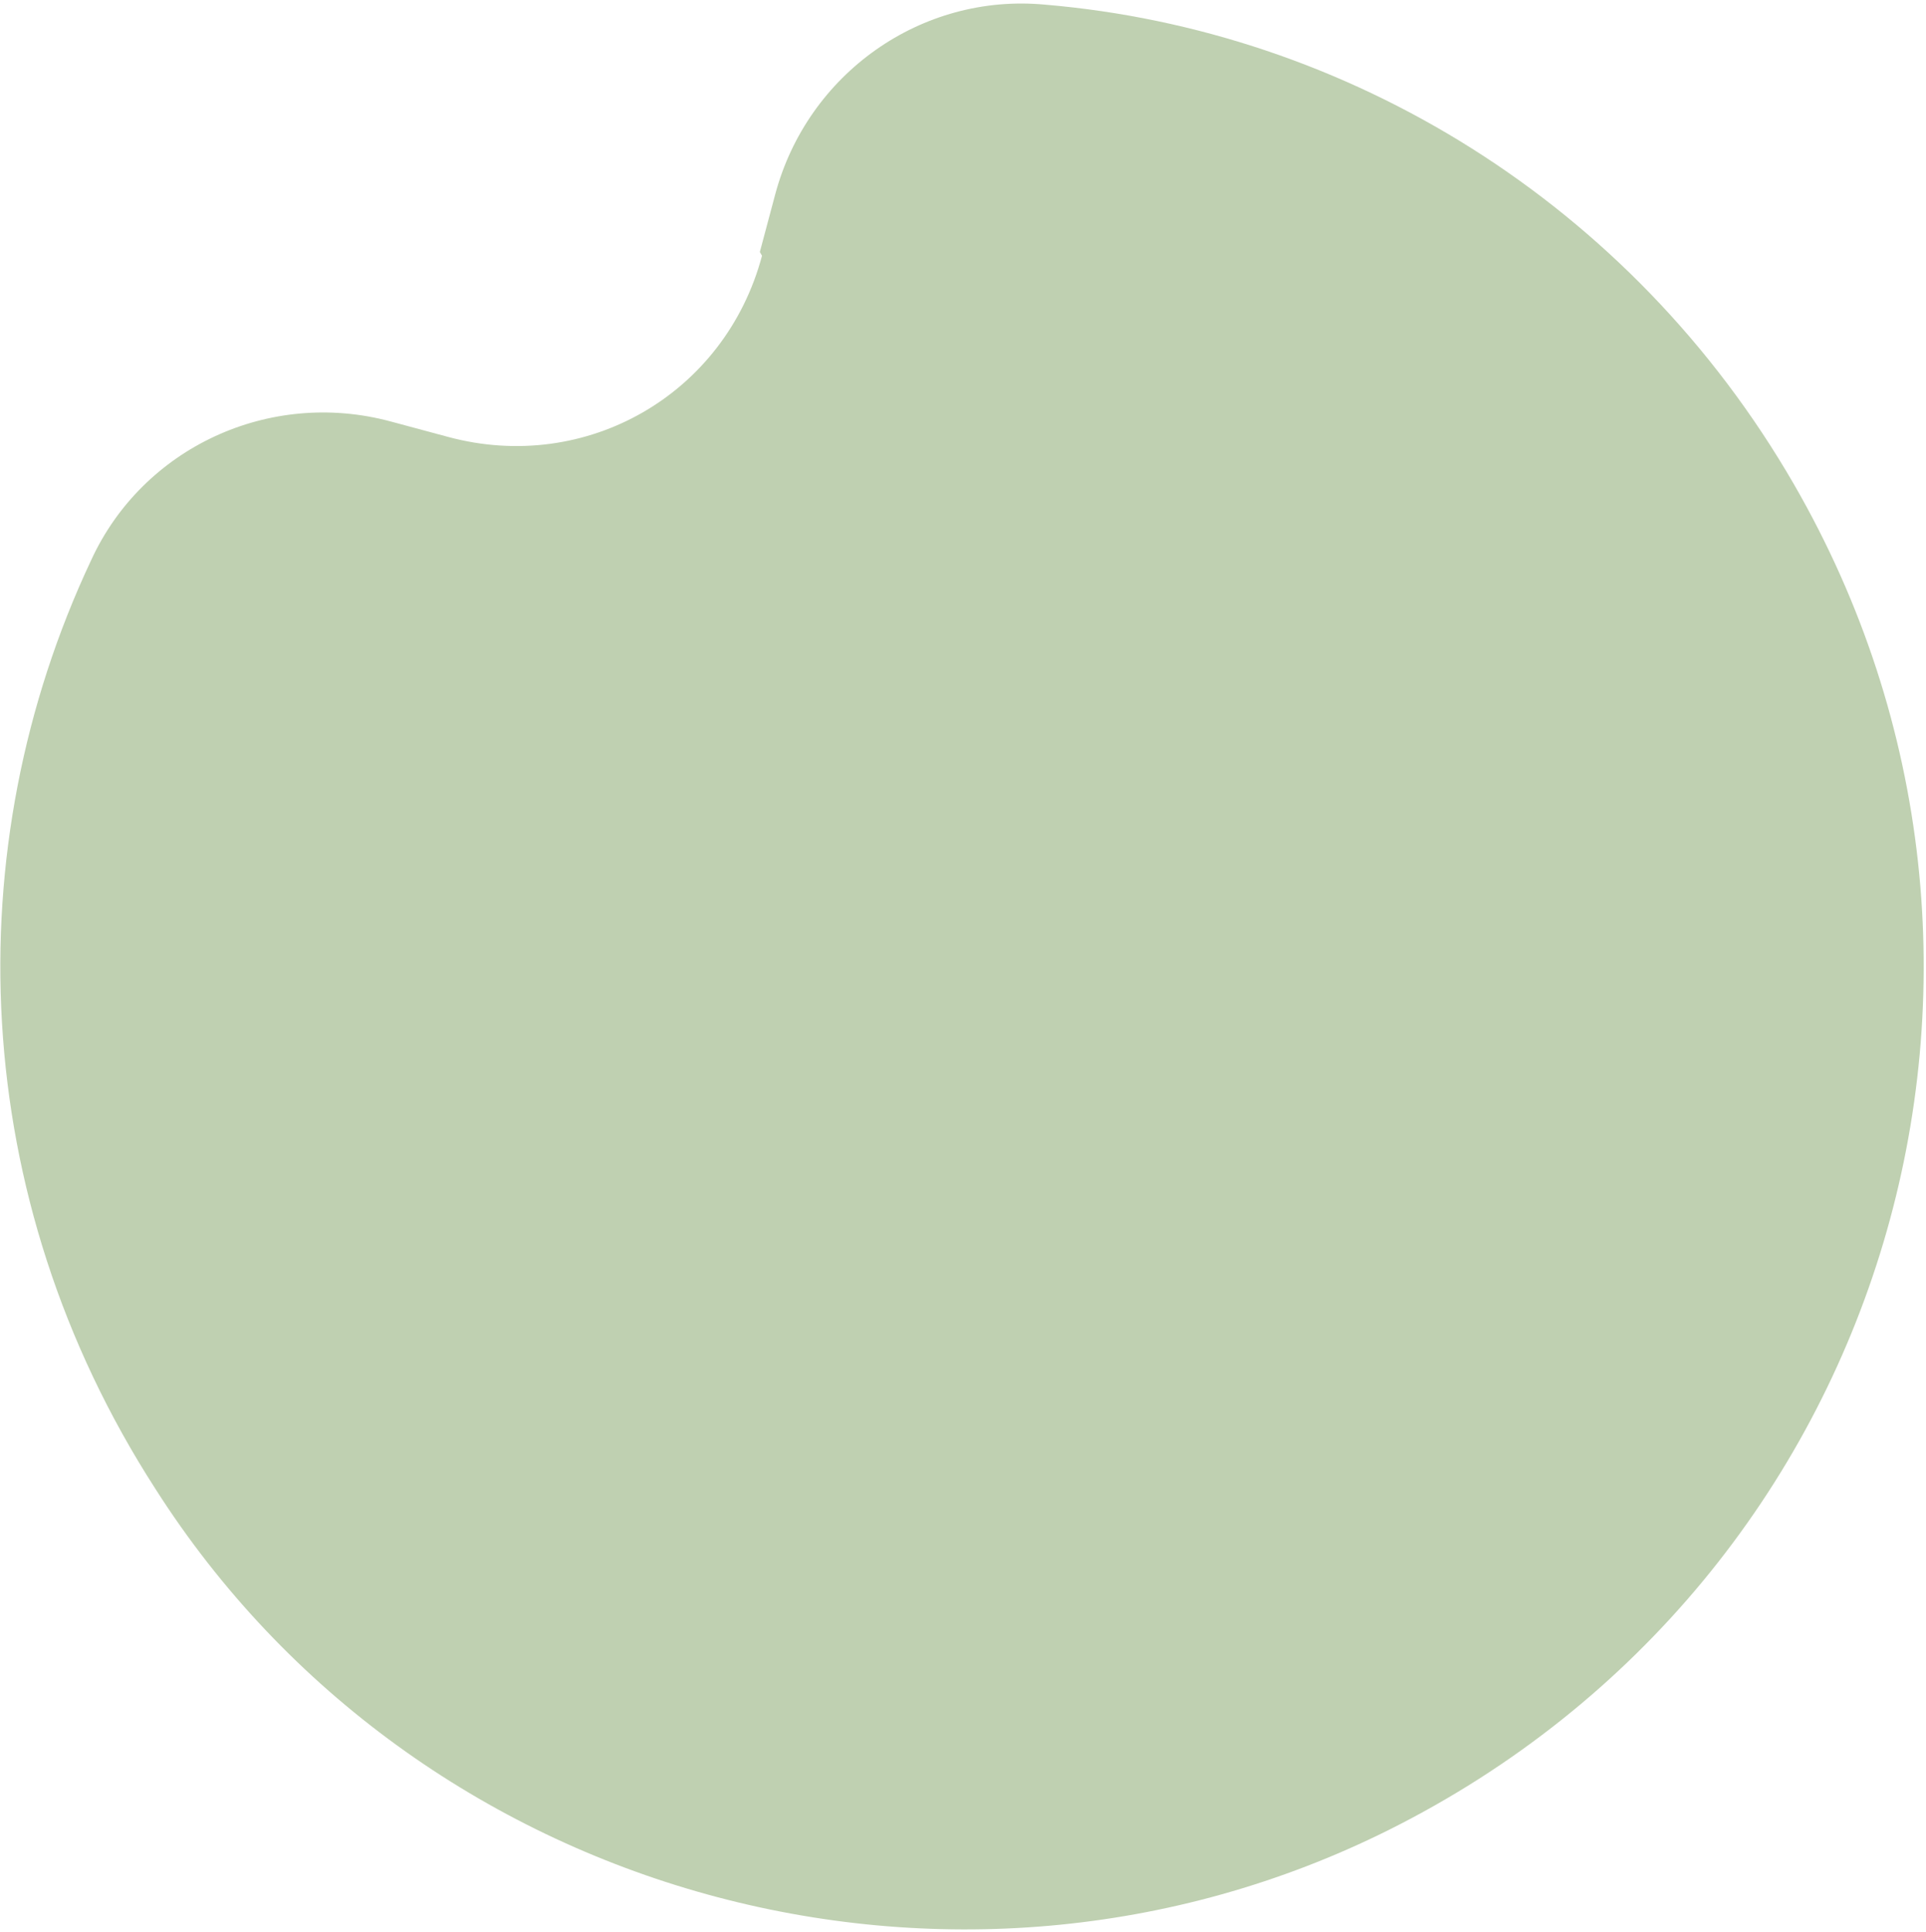
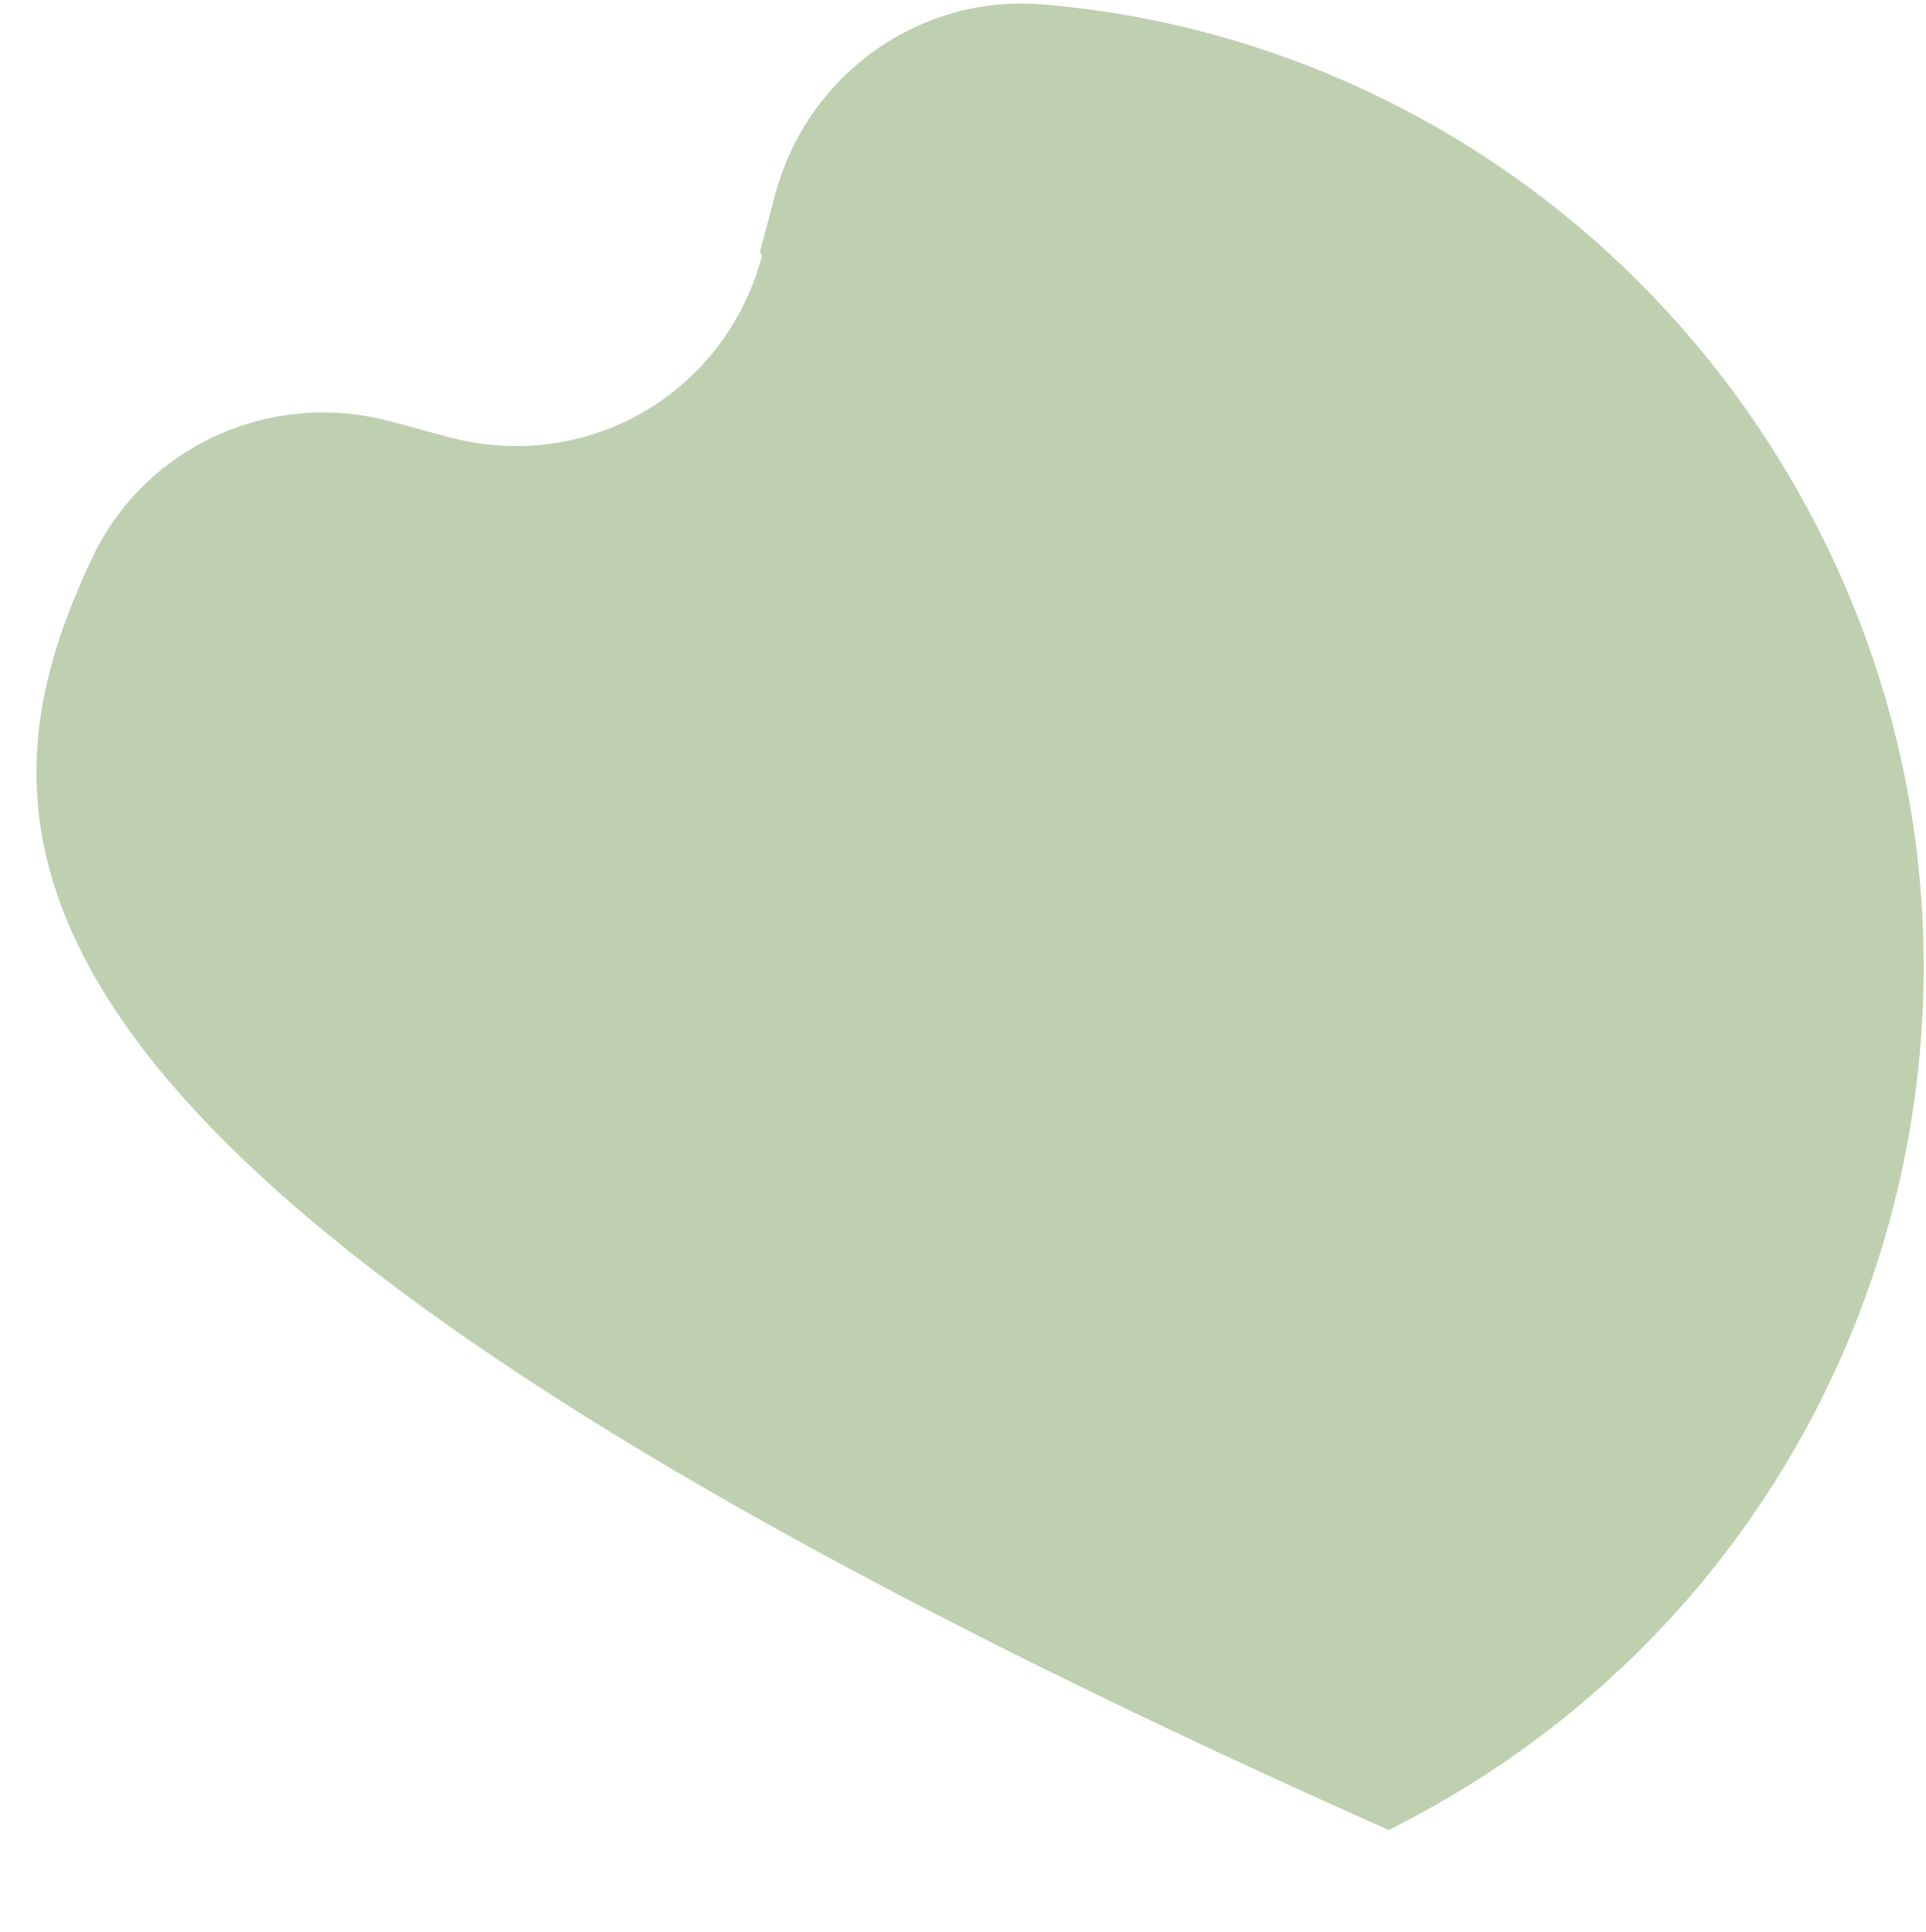
<svg xmlns="http://www.w3.org/2000/svg" width="313" height="314" viewBox="0 0 313 314" fill="none">
-   <path d="M123.476 40.985L125.975 31.615C131.221 11.944 149.749 -1.141 169.83 0.756C218.89 4.904 265.105 32.925 291.532 78.697C336.487 156.561 307.303 256.647 225.676 297.423C155.085 332.639 67.666 308.589 25.235 241.947C-5.284 194.573 -7.2 137.825 14.814 91.043C23.221 72.722 43.807 63.2 63.466 68.493L72.83 71.013C95.309 77.066 117.837 64.059 123.836 41.565L123.495 40.974L123.476 40.985Z" fill="#BFD0B1" />
+   <path d="M123.476 40.985L125.975 31.615C131.221 11.944 149.749 -1.141 169.83 0.756C218.89 4.904 265.105 32.925 291.532 78.697C336.487 156.561 307.303 256.647 225.676 297.423C-5.284 194.573 -7.2 137.825 14.814 91.043C23.221 72.722 43.807 63.2 63.466 68.493L72.83 71.013C95.309 77.066 117.837 64.059 123.836 41.565L123.495 40.974L123.476 40.985Z" fill="#BFD0B1" />
</svg>